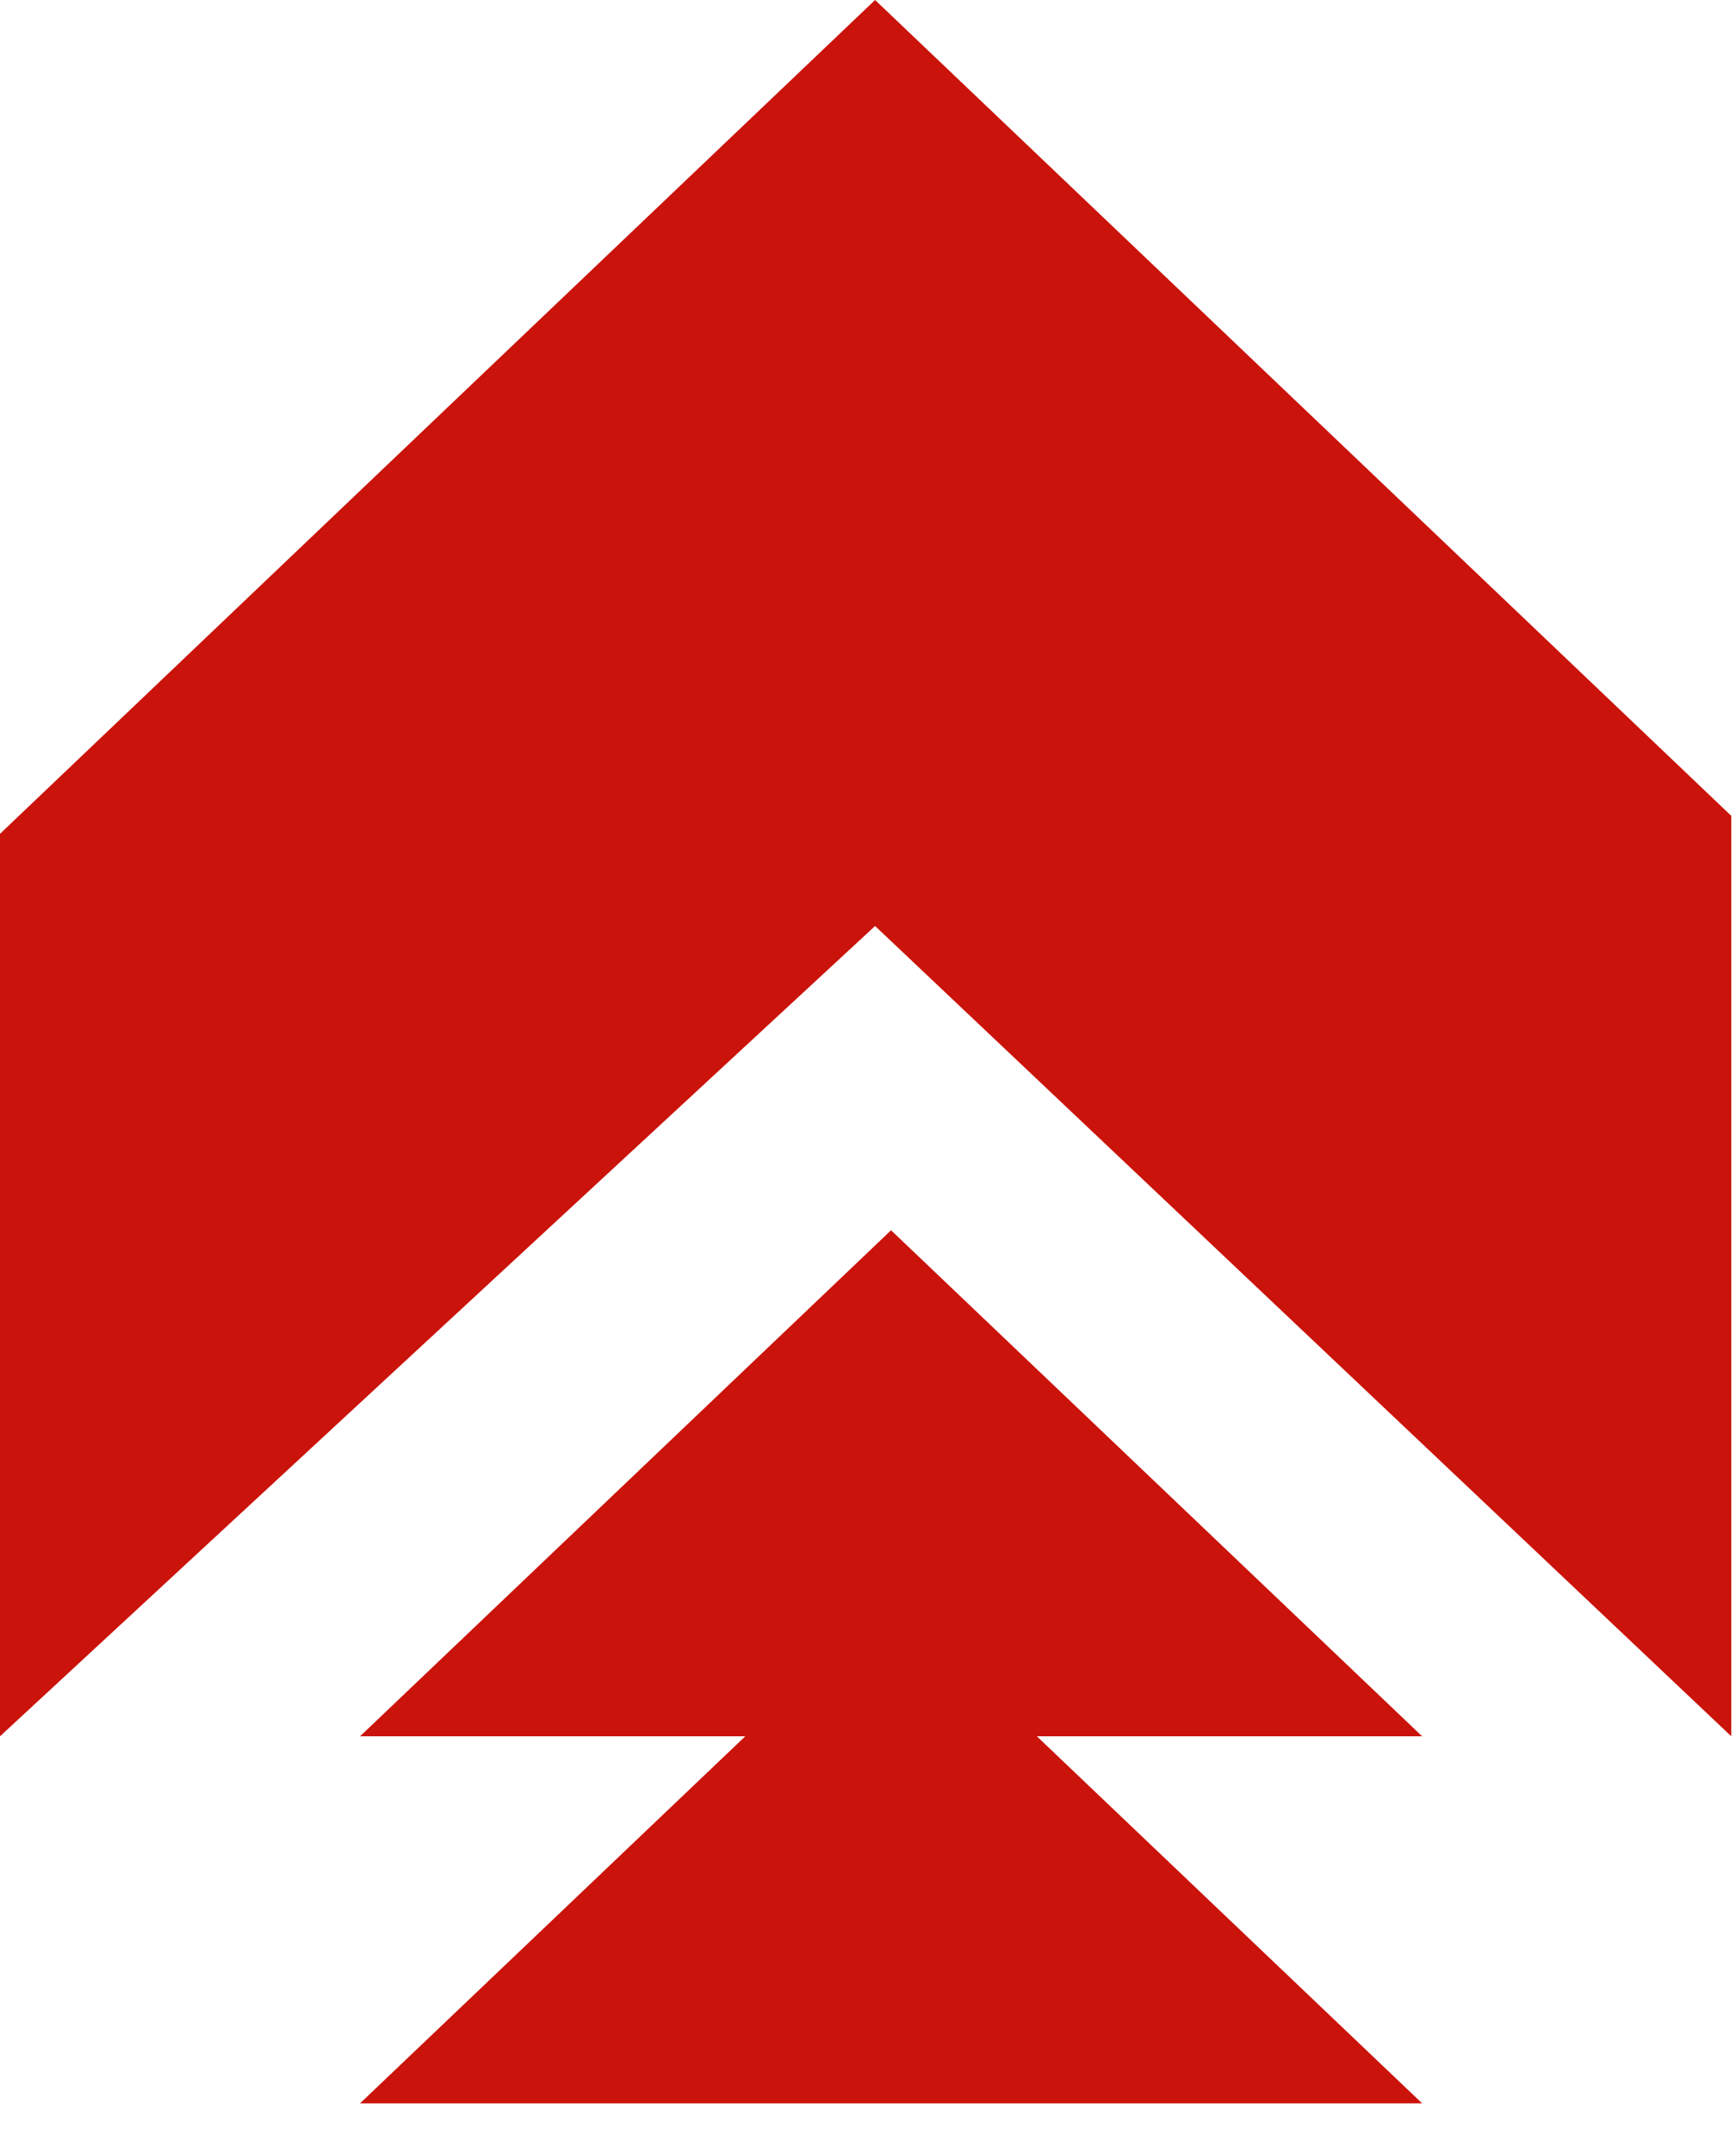
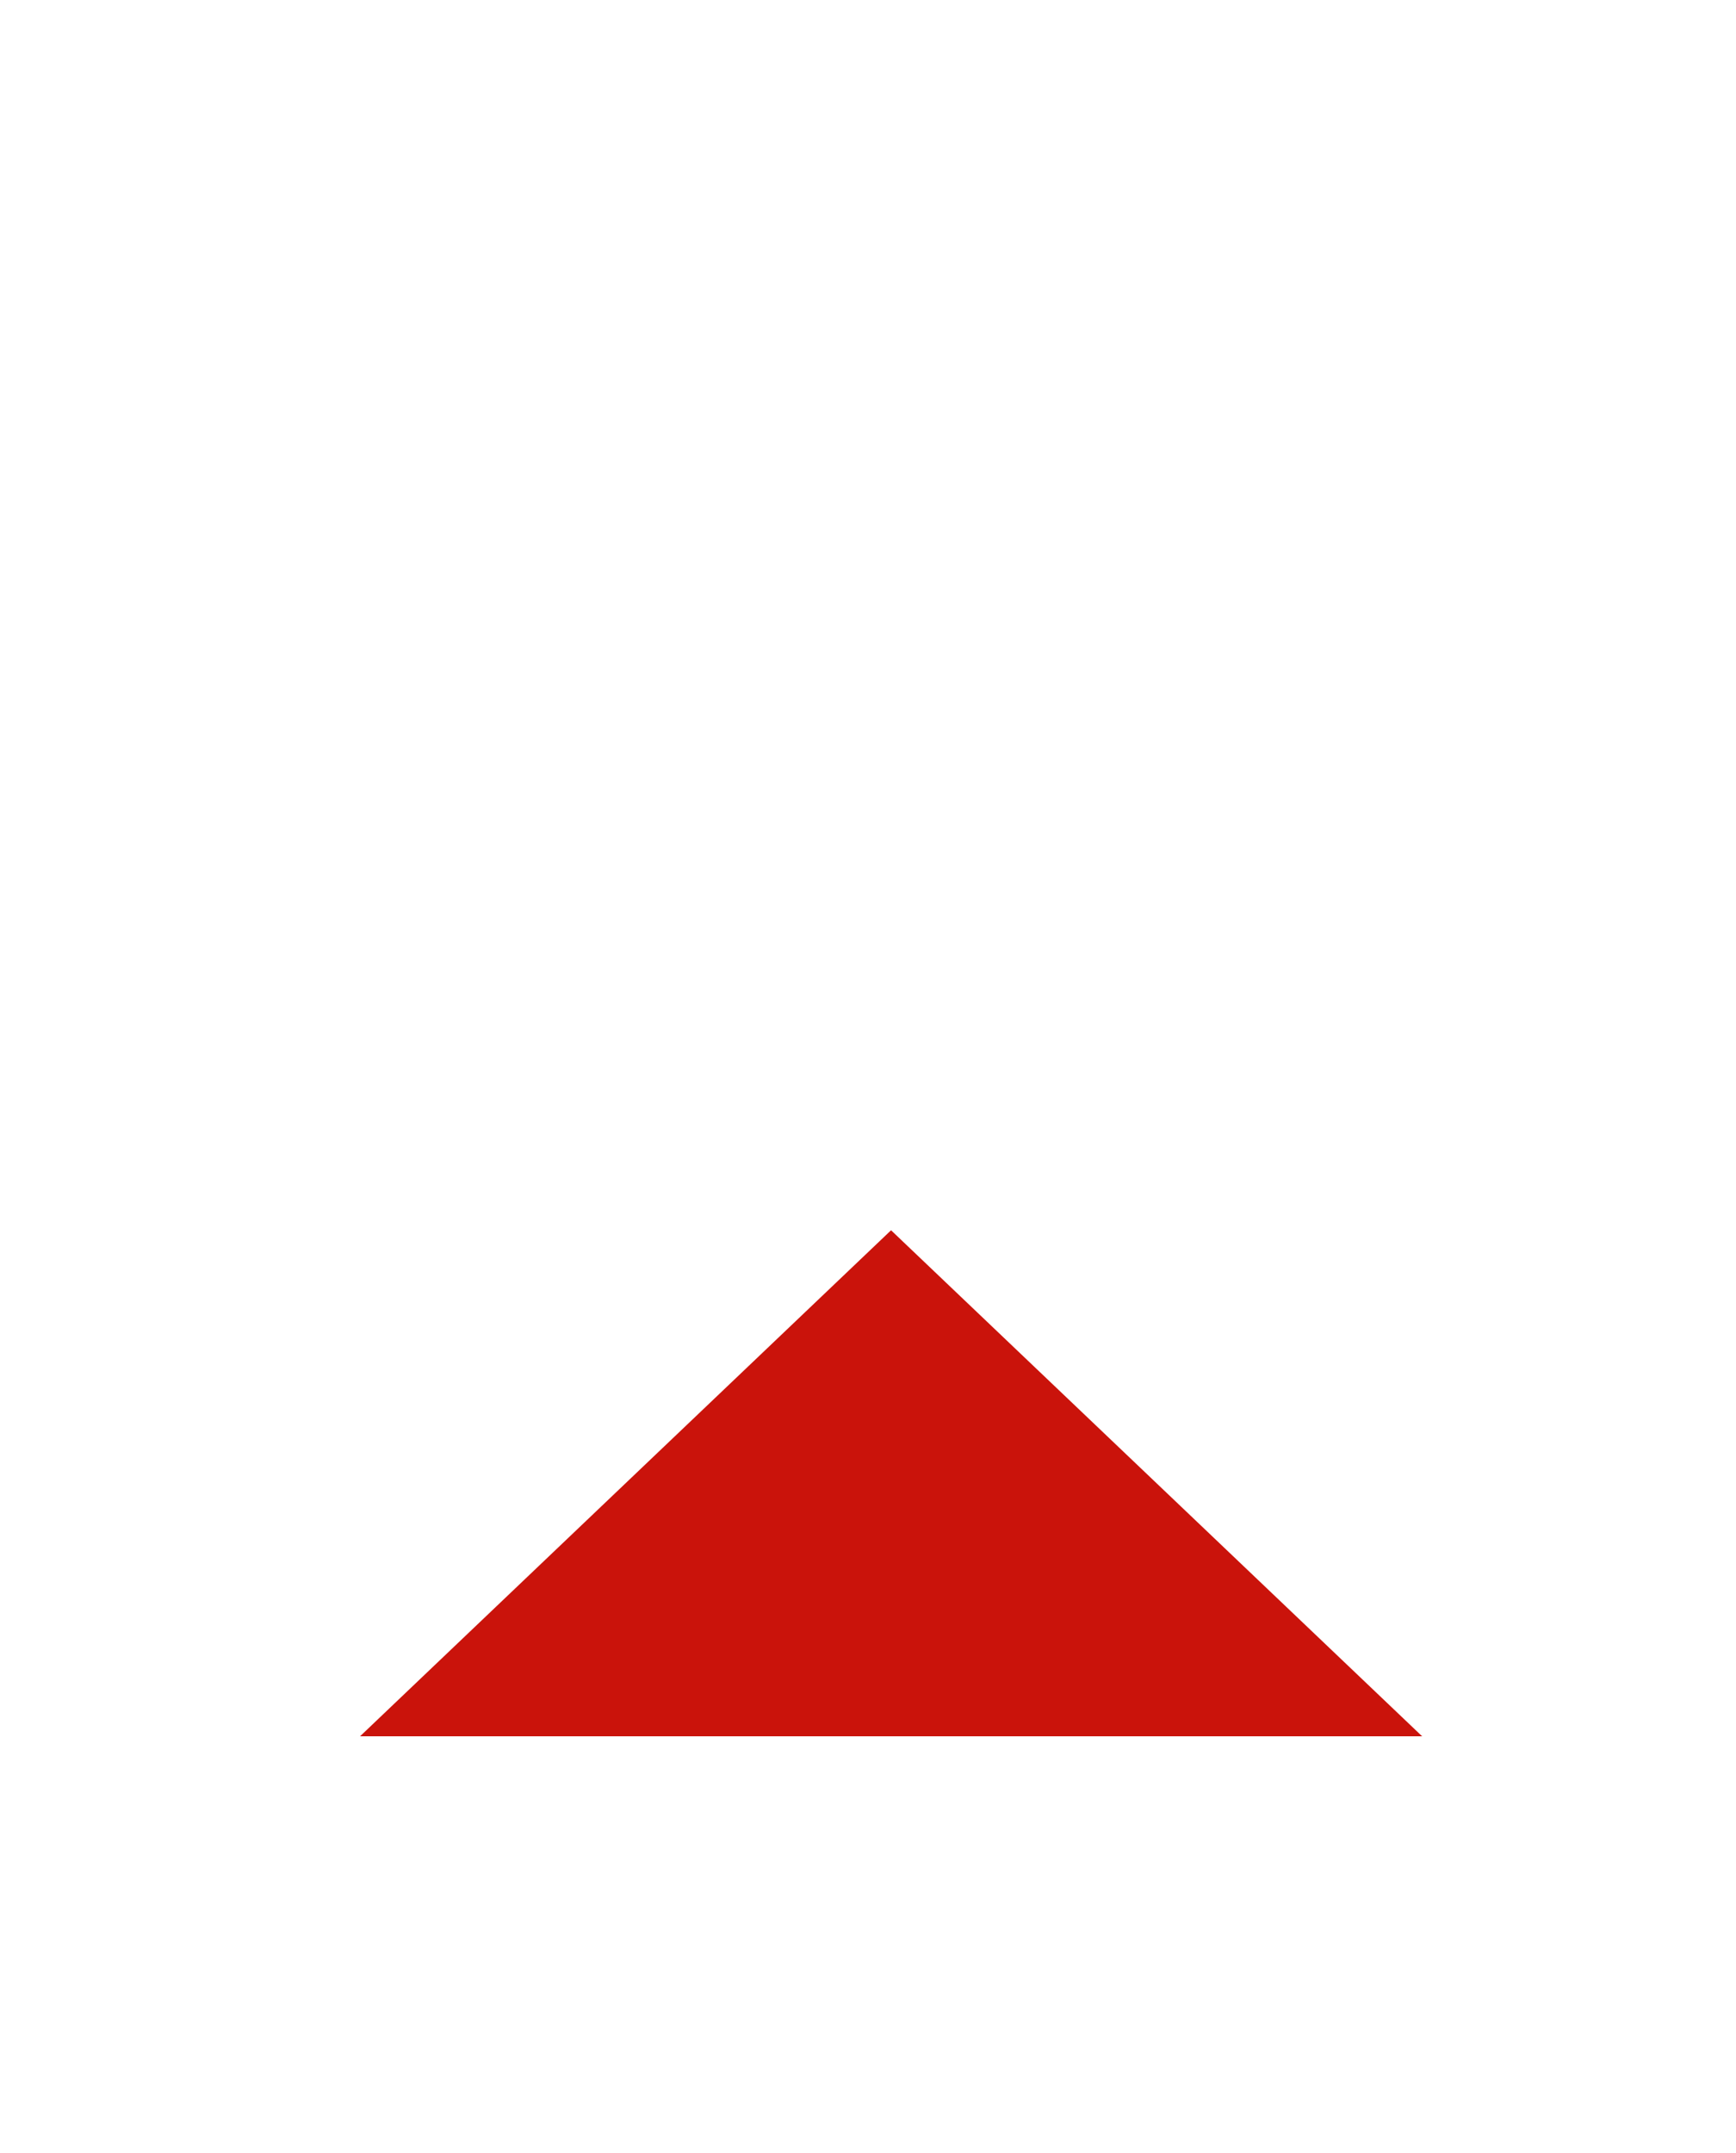
<svg xmlns="http://www.w3.org/2000/svg" width="25" height="31" viewBox="0 0 25 31" fill="none">
-   <path d="M24.932 11.747V25L12.602 13.333L0 25L0 12.006L12.602 0L24.932 11.747Z" fill="#CA130B" />
  <path d="M12.832 17.714L5.185 25L20.48 25L12.832 17.714Z" fill="#CA130B" />
-   <path d="M12.832 23L5.185 30.285L20.48 30.285L12.832 23Z" fill="#CA130B" />
</svg>